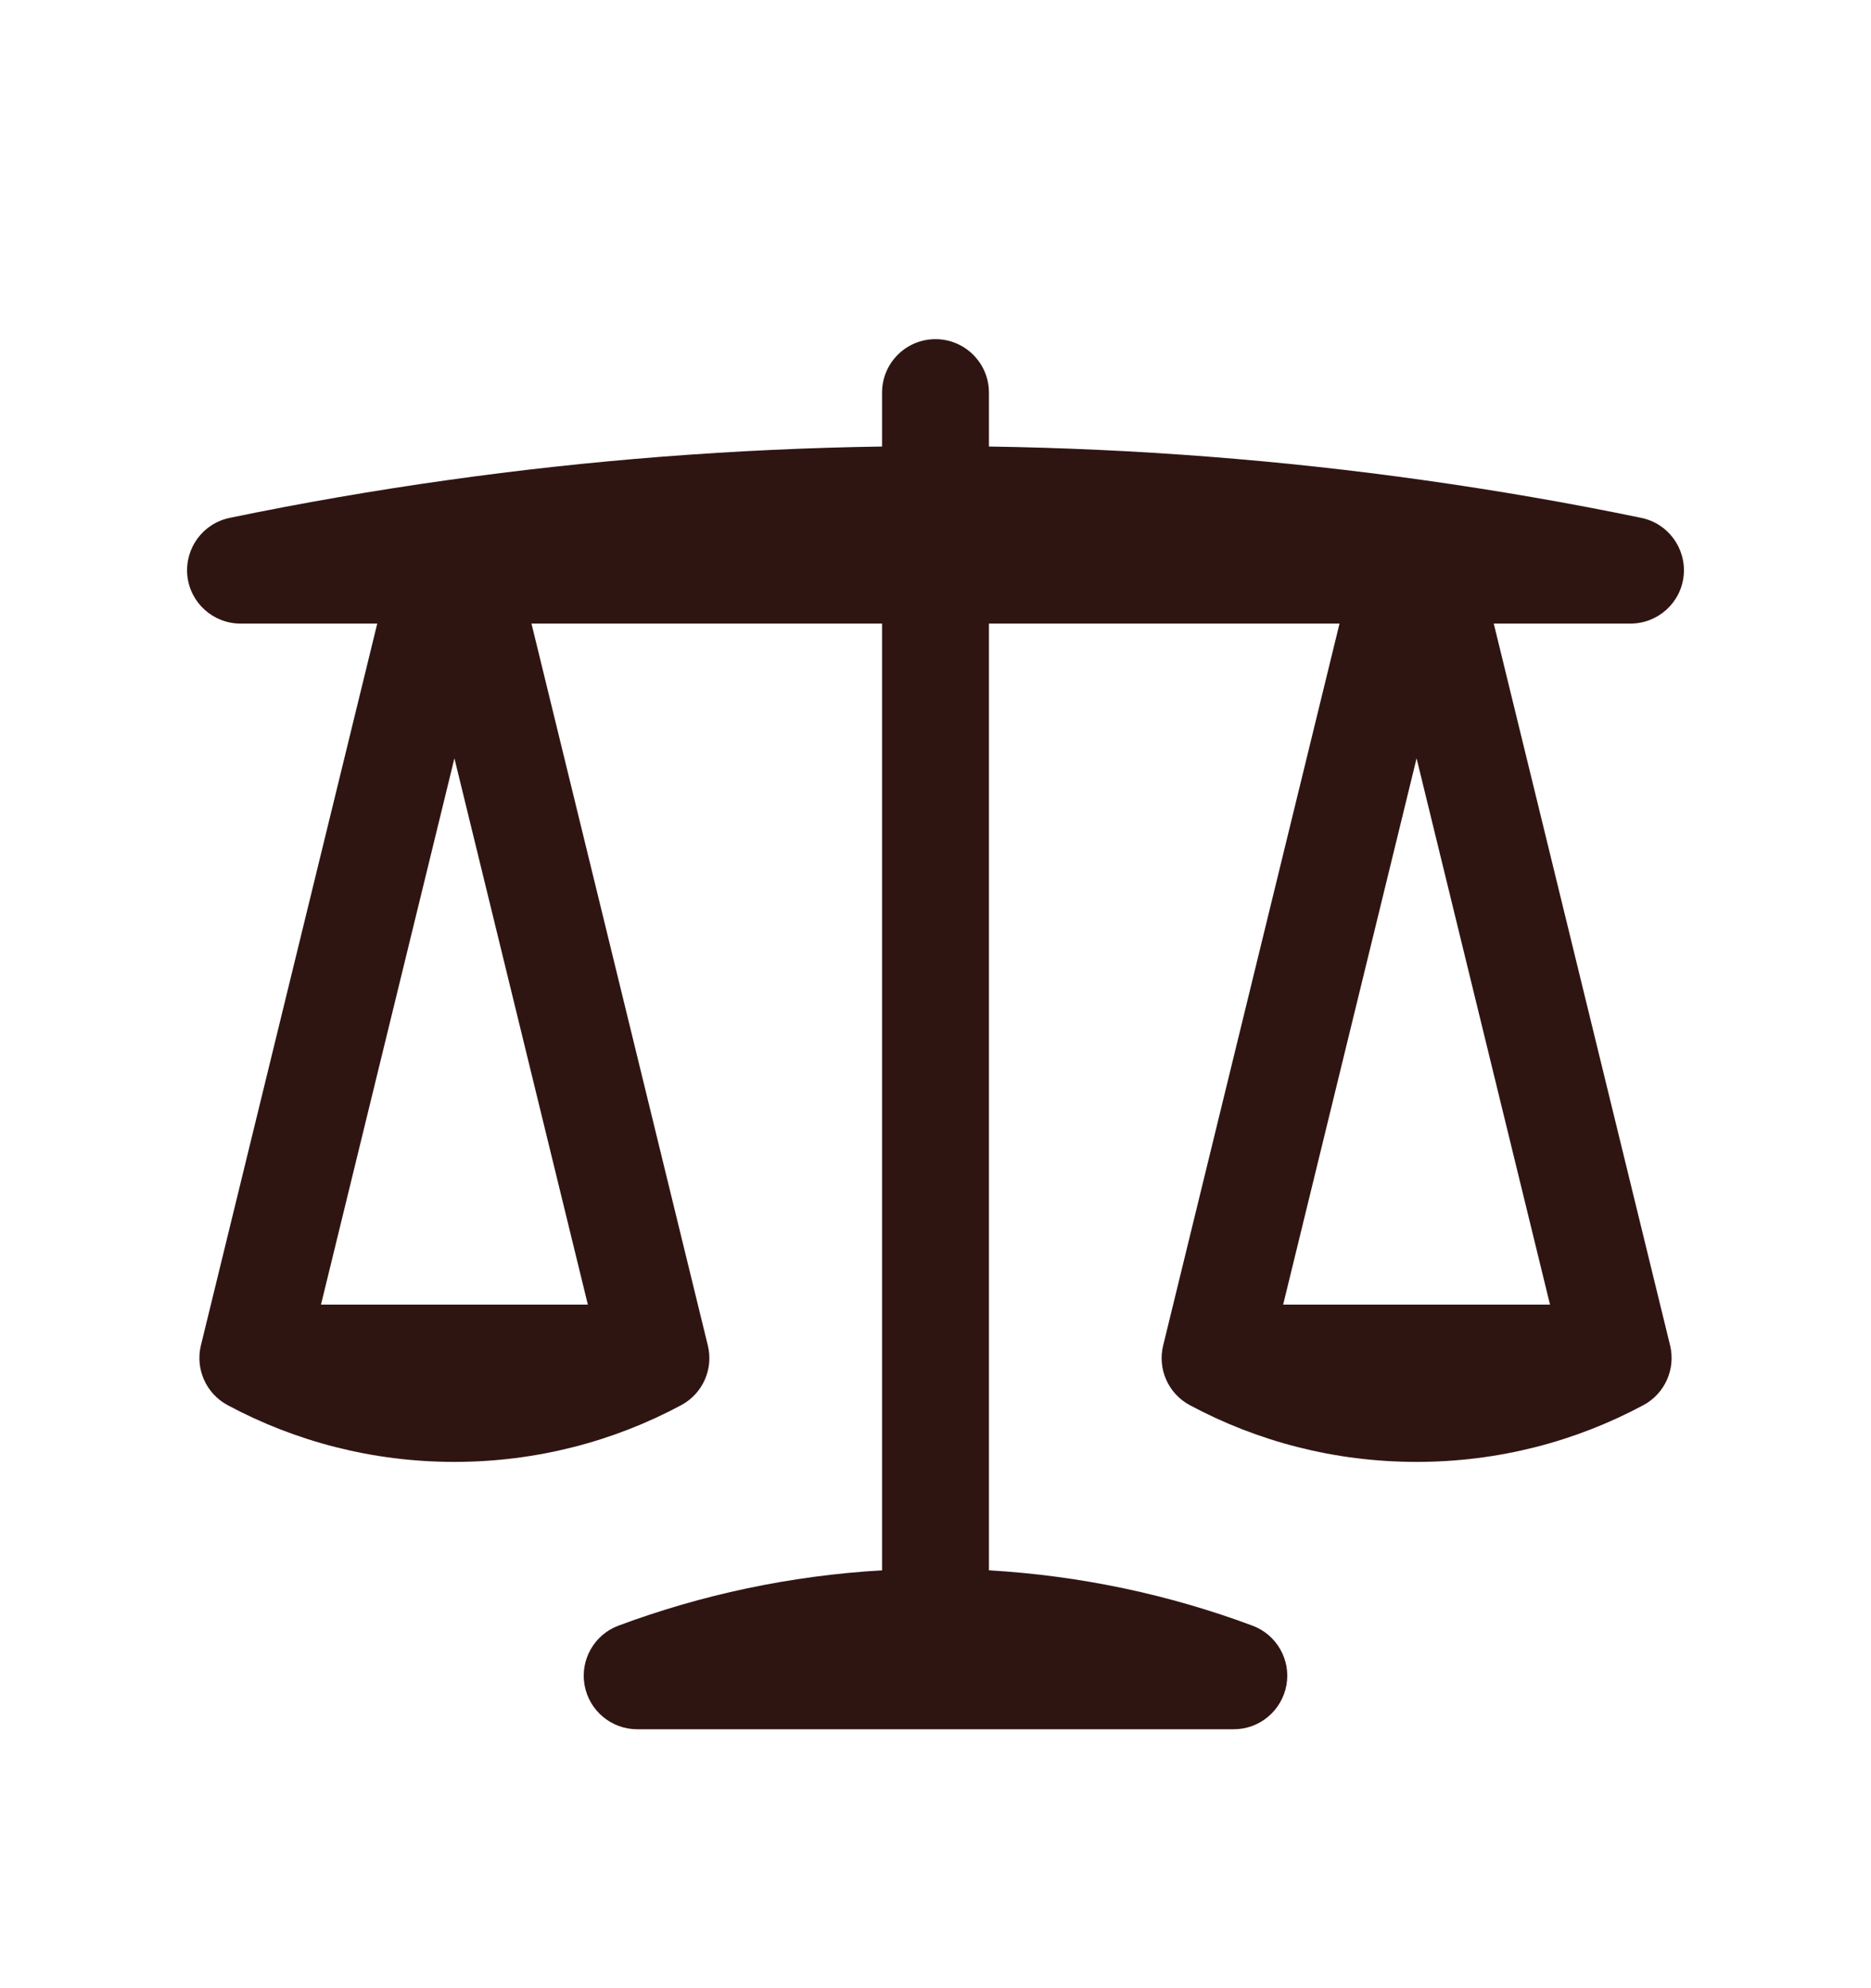
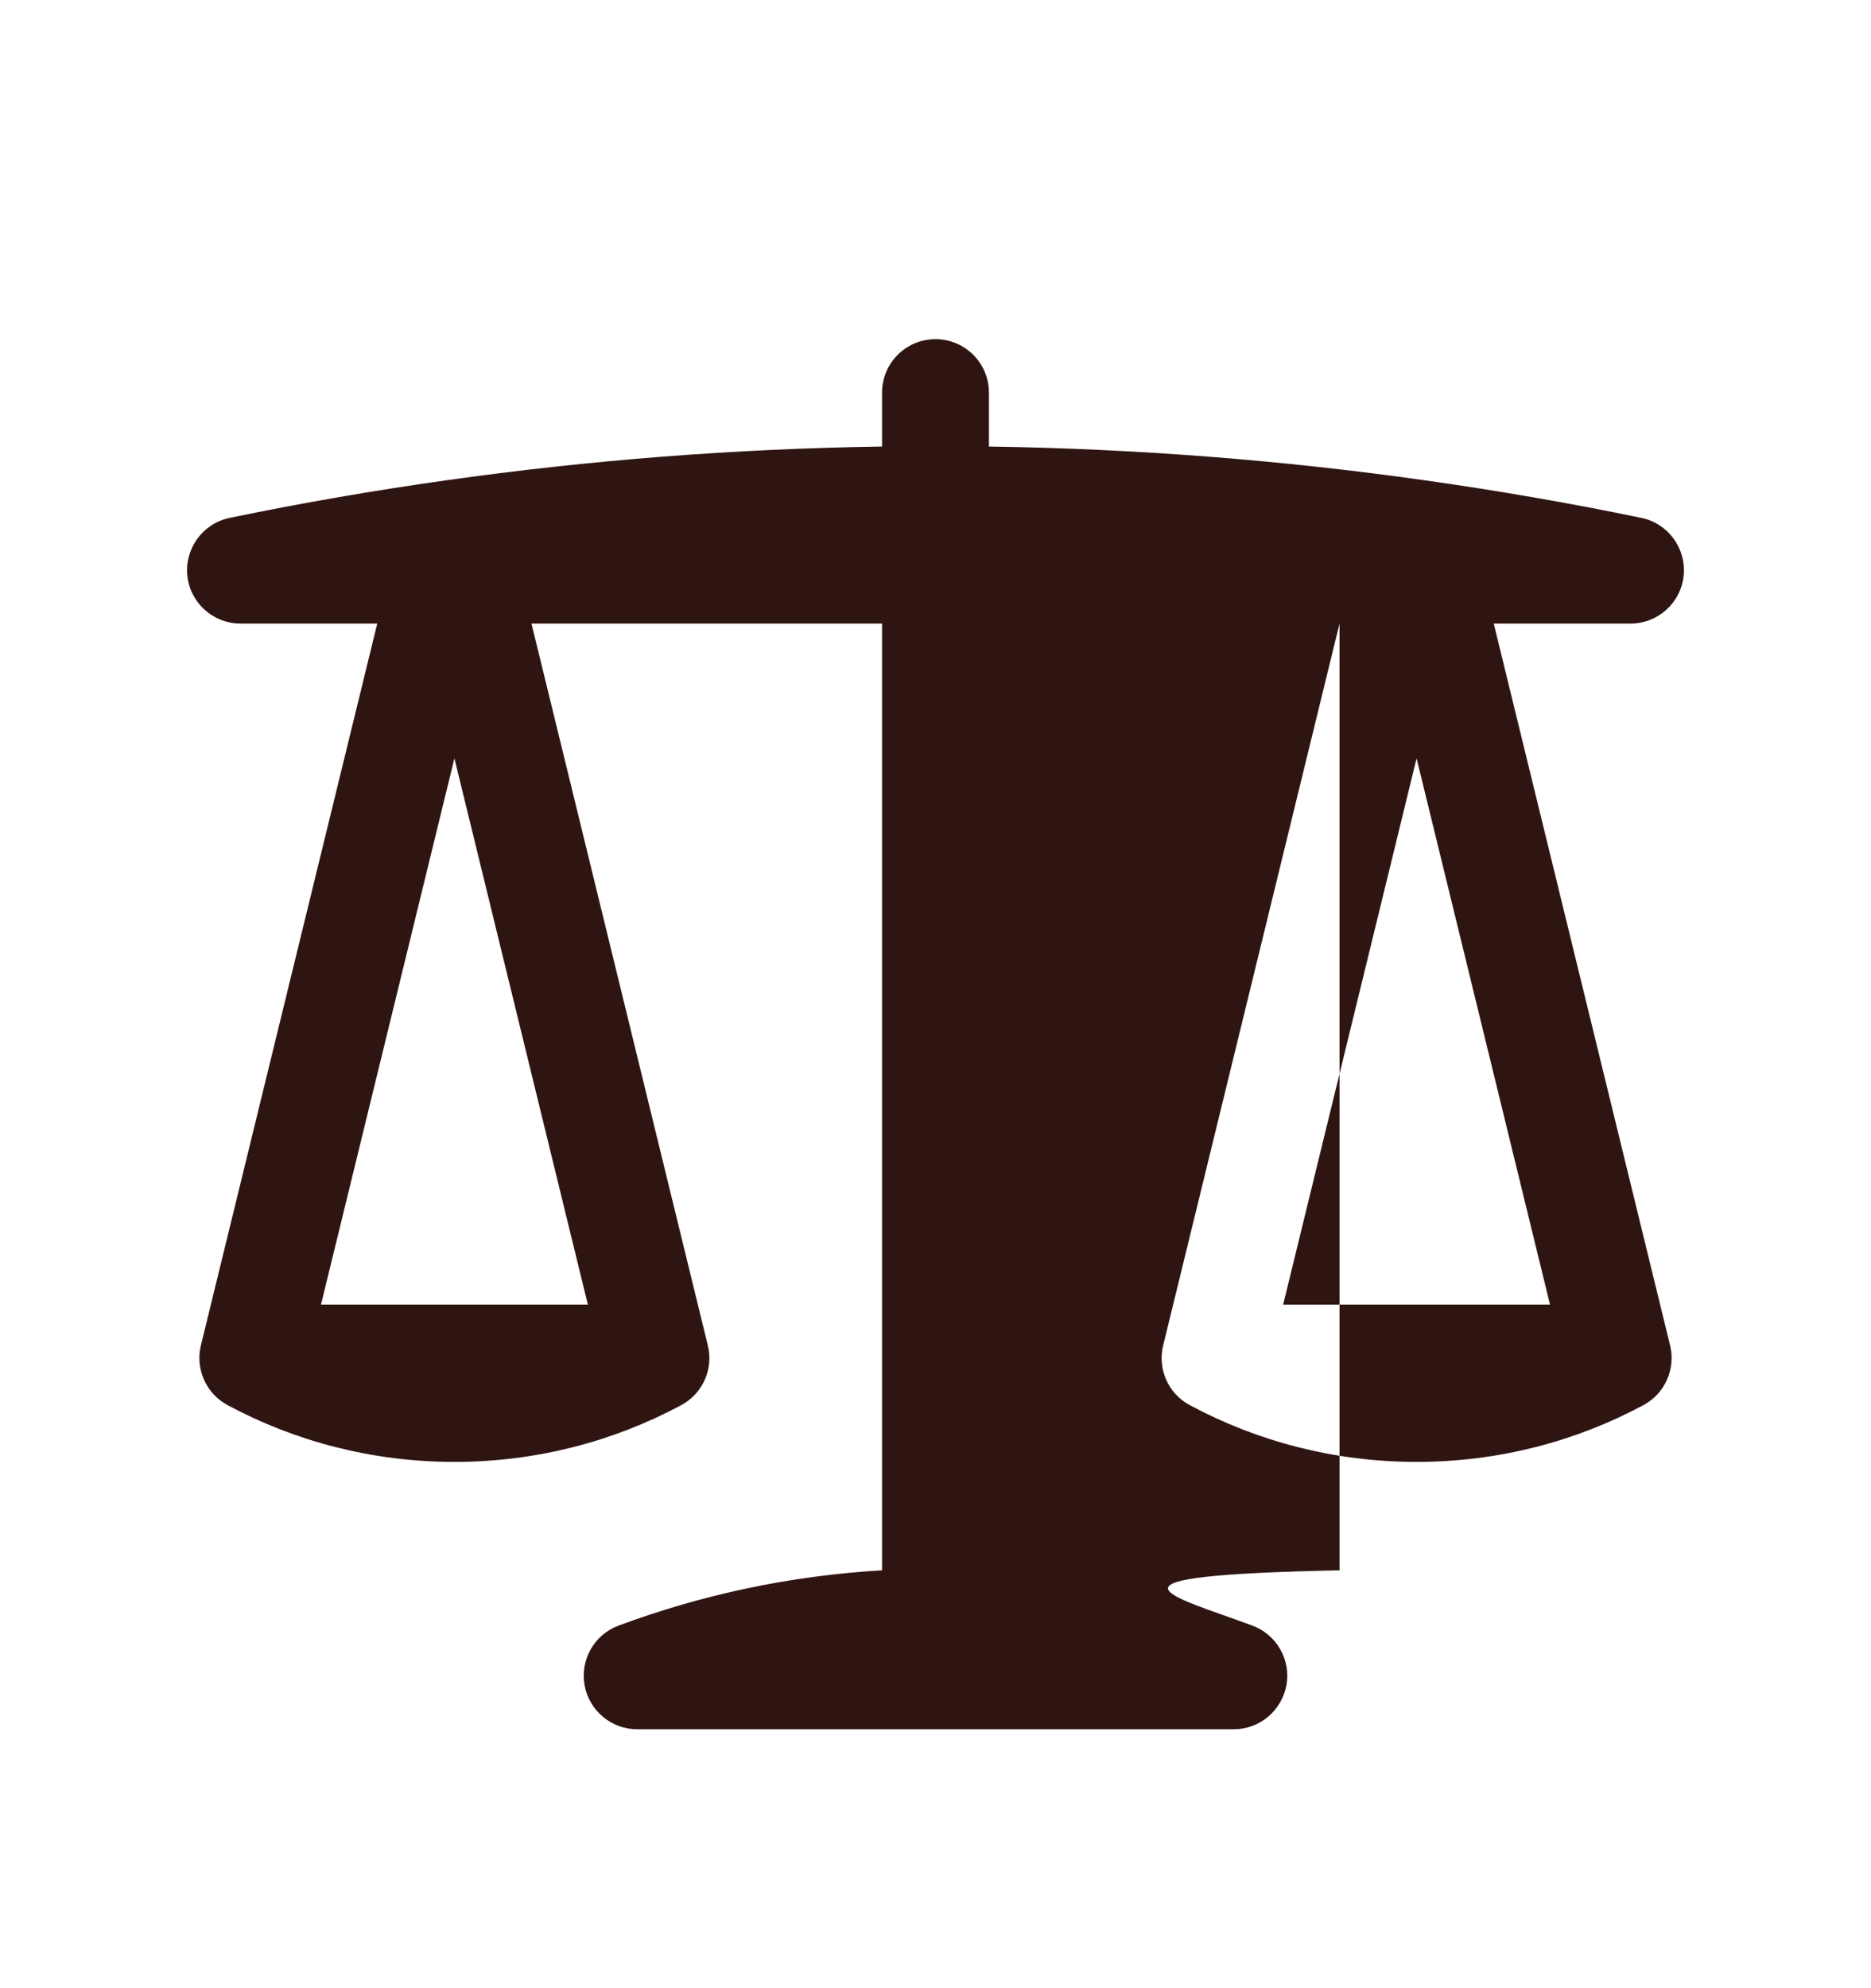
<svg xmlns="http://www.w3.org/2000/svg" width="16" height="17" viewBox="0 0 16 17" fill="none">
-   <path fill-rule="evenodd" clip-rule="evenodd" d="M8 2.9C8.252 2.9 8.457 3.105 8.457 3.357V3.818C9.718 3.837 10.96 3.934 12.178 4.106C12.803 4.194 13.423 4.301 14.035 4.428C14.265 4.475 14.421 4.688 14.398 4.922C14.374 5.155 14.177 5.332 13.943 5.332H12.774L14.282 11.504C14.331 11.706 14.237 11.917 14.053 12.015C13.475 12.325 12.815 12.5 12.114 12.5C11.414 12.5 10.753 12.325 10.175 12.015C9.991 11.917 9.897 11.706 9.947 11.504L11.455 5.332H8.457V13.427C9.245 13.473 10.002 13.636 10.71 13.9C10.918 13.977 11.04 14.192 11.001 14.409C10.961 14.627 10.772 14.786 10.551 14.786H5.449C5.228 14.786 5.038 14.627 4.999 14.409C4.96 14.192 5.082 13.977 5.289 13.9C5.998 13.636 6.755 13.473 7.543 13.427V5.332H4.545L6.053 11.504C6.103 11.706 6.009 11.917 5.825 12.015C5.247 12.325 4.586 12.5 3.886 12.5C3.186 12.5 2.525 12.325 1.947 12.015C1.763 11.917 1.669 11.706 1.718 11.504L3.226 5.332H2.057C1.823 5.332 1.626 5.155 1.602 4.922C1.579 4.688 1.735 4.475 1.965 4.428C2.577 4.301 3.196 4.194 3.822 4.106C5.04 3.934 6.282 3.837 7.543 3.818V3.357C7.543 3.105 7.747 2.9 8 2.9ZM10.973 11.155L12.114 6.484L13.255 11.155H10.973ZM5.027 11.155L3.886 6.484L2.745 11.155H5.027Z" fill="#2F1512" />
+   <path fill-rule="evenodd" clip-rule="evenodd" d="M8 2.9C8.252 2.9 8.457 3.105 8.457 3.357V3.818C9.718 3.837 10.96 3.934 12.178 4.106C12.803 4.194 13.423 4.301 14.035 4.428C14.265 4.475 14.421 4.688 14.398 4.922C14.374 5.155 14.177 5.332 13.943 5.332H12.774L14.282 11.504C14.331 11.706 14.237 11.917 14.053 12.015C13.475 12.325 12.815 12.5 12.114 12.5C11.414 12.5 10.753 12.325 10.175 12.015C9.991 11.917 9.897 11.706 9.947 11.504L11.455 5.332V13.427C9.245 13.473 10.002 13.636 10.71 13.9C10.918 13.977 11.04 14.192 11.001 14.409C10.961 14.627 10.772 14.786 10.551 14.786H5.449C5.228 14.786 5.038 14.627 4.999 14.409C4.96 14.192 5.082 13.977 5.289 13.9C5.998 13.636 6.755 13.473 7.543 13.427V5.332H4.545L6.053 11.504C6.103 11.706 6.009 11.917 5.825 12.015C5.247 12.325 4.586 12.5 3.886 12.5C3.186 12.5 2.525 12.325 1.947 12.015C1.763 11.917 1.669 11.706 1.718 11.504L3.226 5.332H2.057C1.823 5.332 1.626 5.155 1.602 4.922C1.579 4.688 1.735 4.475 1.965 4.428C2.577 4.301 3.196 4.194 3.822 4.106C5.04 3.934 6.282 3.837 7.543 3.818V3.357C7.543 3.105 7.747 2.9 8 2.9ZM10.973 11.155L12.114 6.484L13.255 11.155H10.973ZM5.027 11.155L3.886 6.484L2.745 11.155H5.027Z" fill="#2F1512" />
</svg>